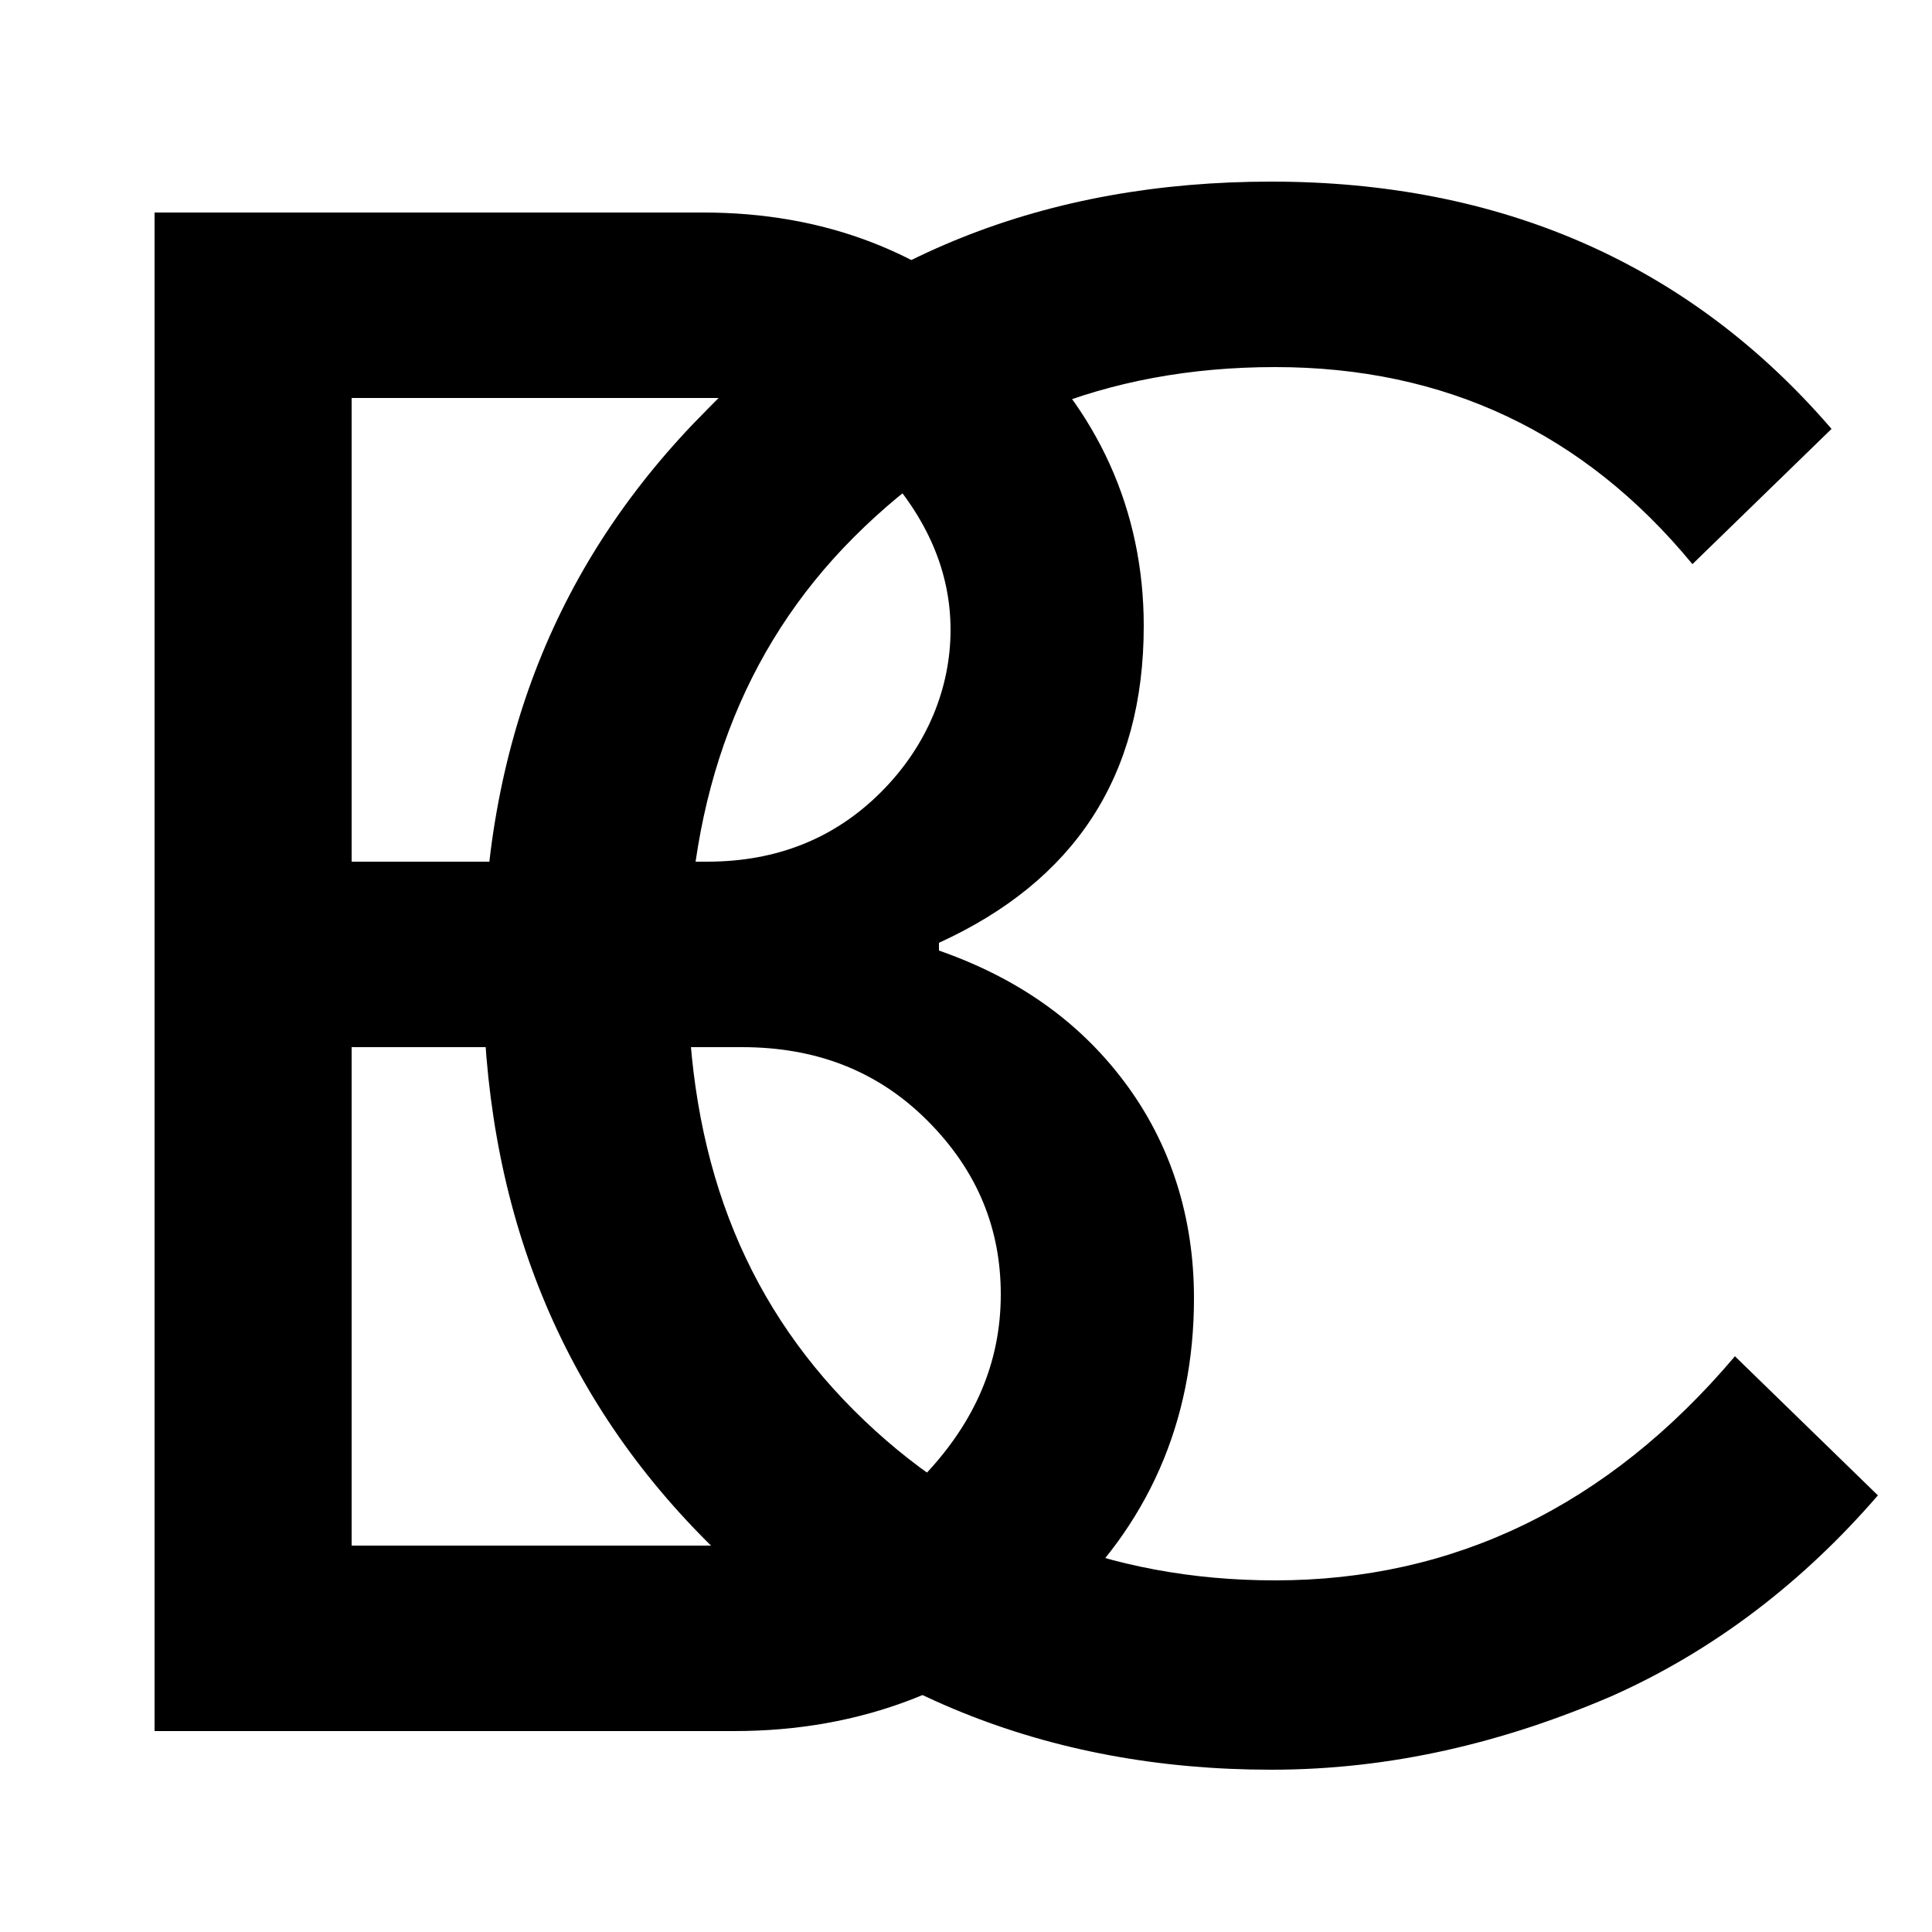
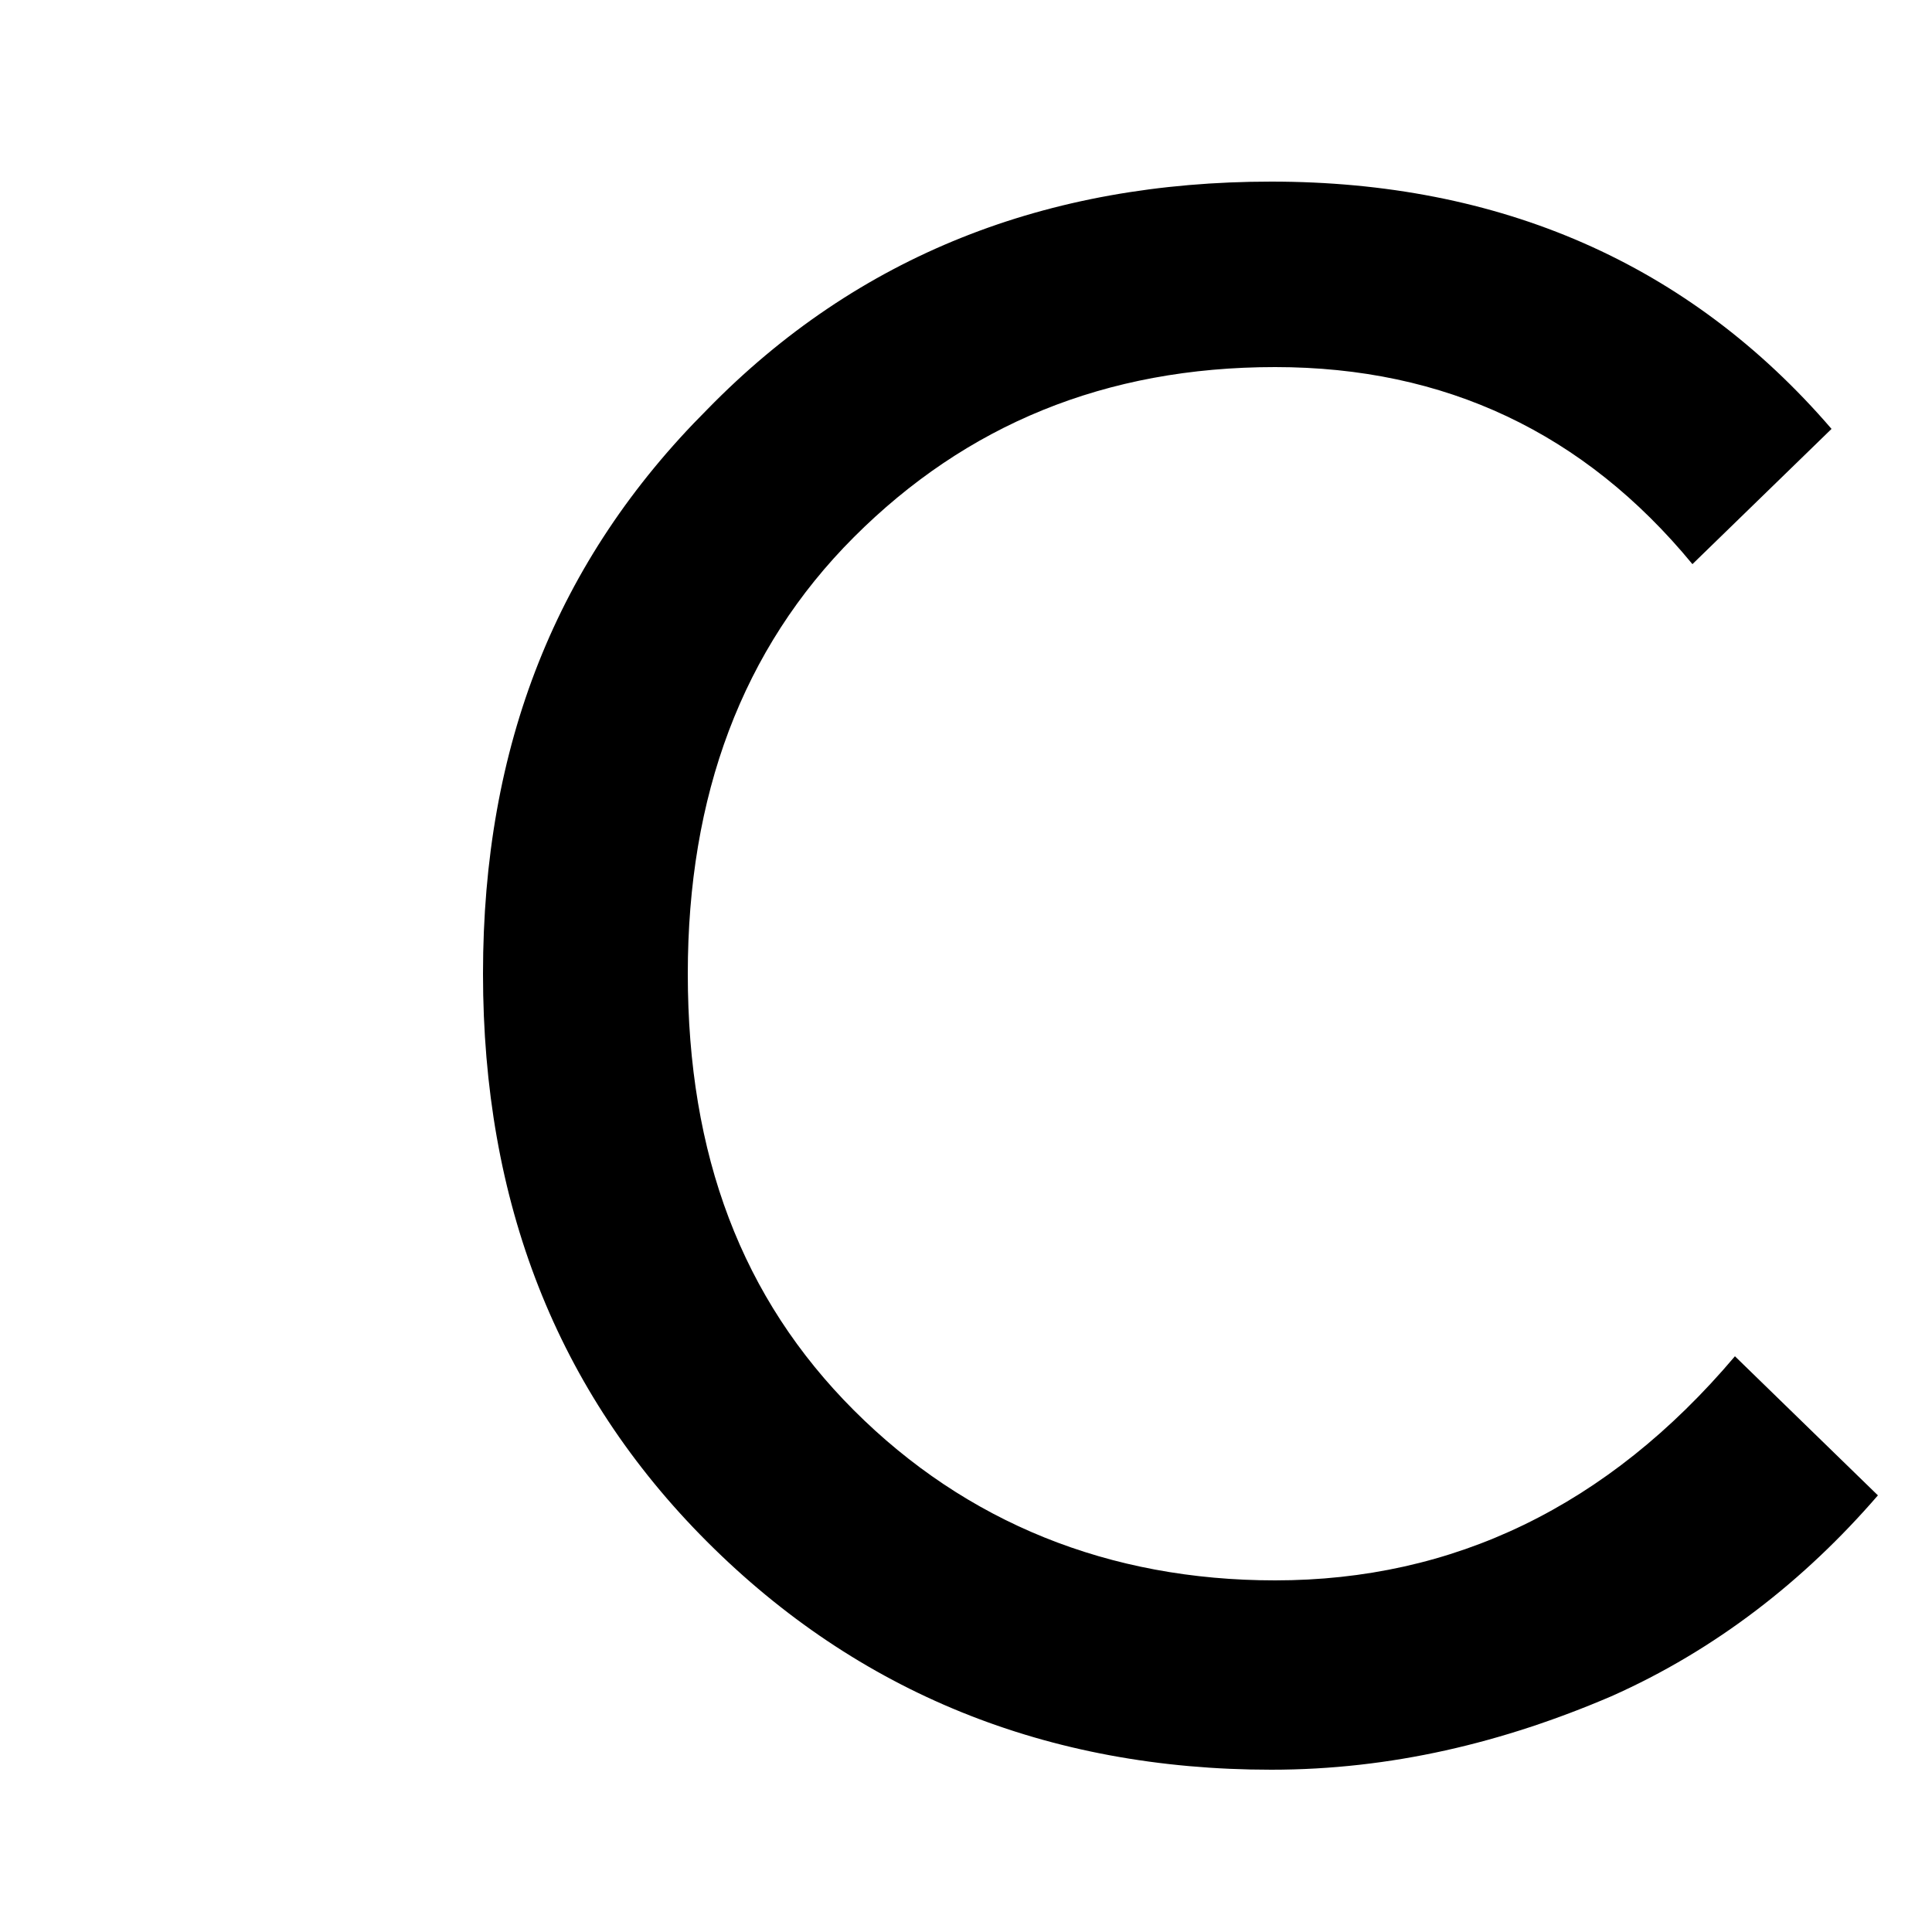
<svg xmlns="http://www.w3.org/2000/svg" version="1.1" id="Layer_1" x="0px" y="0px" viewBox="0 0 50 50" style="enable-background:new 0 0 50 50;" xml:space="preserve">
  <g id="XMLID_3_">
-     <path id="XMLID_4_" d="M4,44.9V5.5h14.2c3.1,0,5.8,1,8,3.1c2.2,2,3.4,4.6,3.4,7.6c0,3.9-1.8,6.6-5.3,8.2v0.2c2,0.7,3.6,1.8,4.8,3.4   c1.2,1.6,1.8,3.5,1.8,5.6c0,3.2-1.2,5.9-3.5,8c-2.3,2.1-5.1,3.2-8.4,3.2H4z M9.1,10.3v12h9.2c1.8,0,3.3-0.6,4.5-1.8   c1.2-1.2,1.8-2.7,1.8-4.2c0-1.5-0.6-2.9-1.8-4.2c-1.2-1.2-2.6-1.8-4.3-1.8H9.1z M9.1,27.1V40h10.2c1.8,0,3.4-0.6,4.7-1.9   c1.2-1.3,1.9-2.8,1.9-4.6c0-1.7-0.6-3.2-1.9-4.5c-1.3-1.3-2.9-1.9-4.8-1.9H9.1z" />
-   </g>
+     </g>
  <g id="XMLID_1_">
    <path id="XMLID_8_" d="M32.9,45.8c-5.8,0-10.7-2-14.6-5.9c-3.9-3.9-5.8-8.8-5.8-14.7c0-5.9,1.9-10.7,5.8-14.6   c3.9-4,8.8-5.9,14.6-5.9c5.9,0,10.8,2.1,14.5,6.4l-3.6,3.5c-2.8-3.4-6.4-5.1-10.8-5.1c-4.4,0-8,1.5-10.9,4.4   c-2.9,2.9-4.3,6.7-4.3,11.3c0,4.7,1.4,8.4,4.3,11.3c2.9,2.9,6.6,4.4,10.9,4.4c4.6,0,8.6-1.9,11.9-5.8l3.7,3.6   c-1.9,2.2-4.2,4-6.9,5.2C38.9,45.1,36,45.8,32.9,45.8z" />
  </g>
</svg>